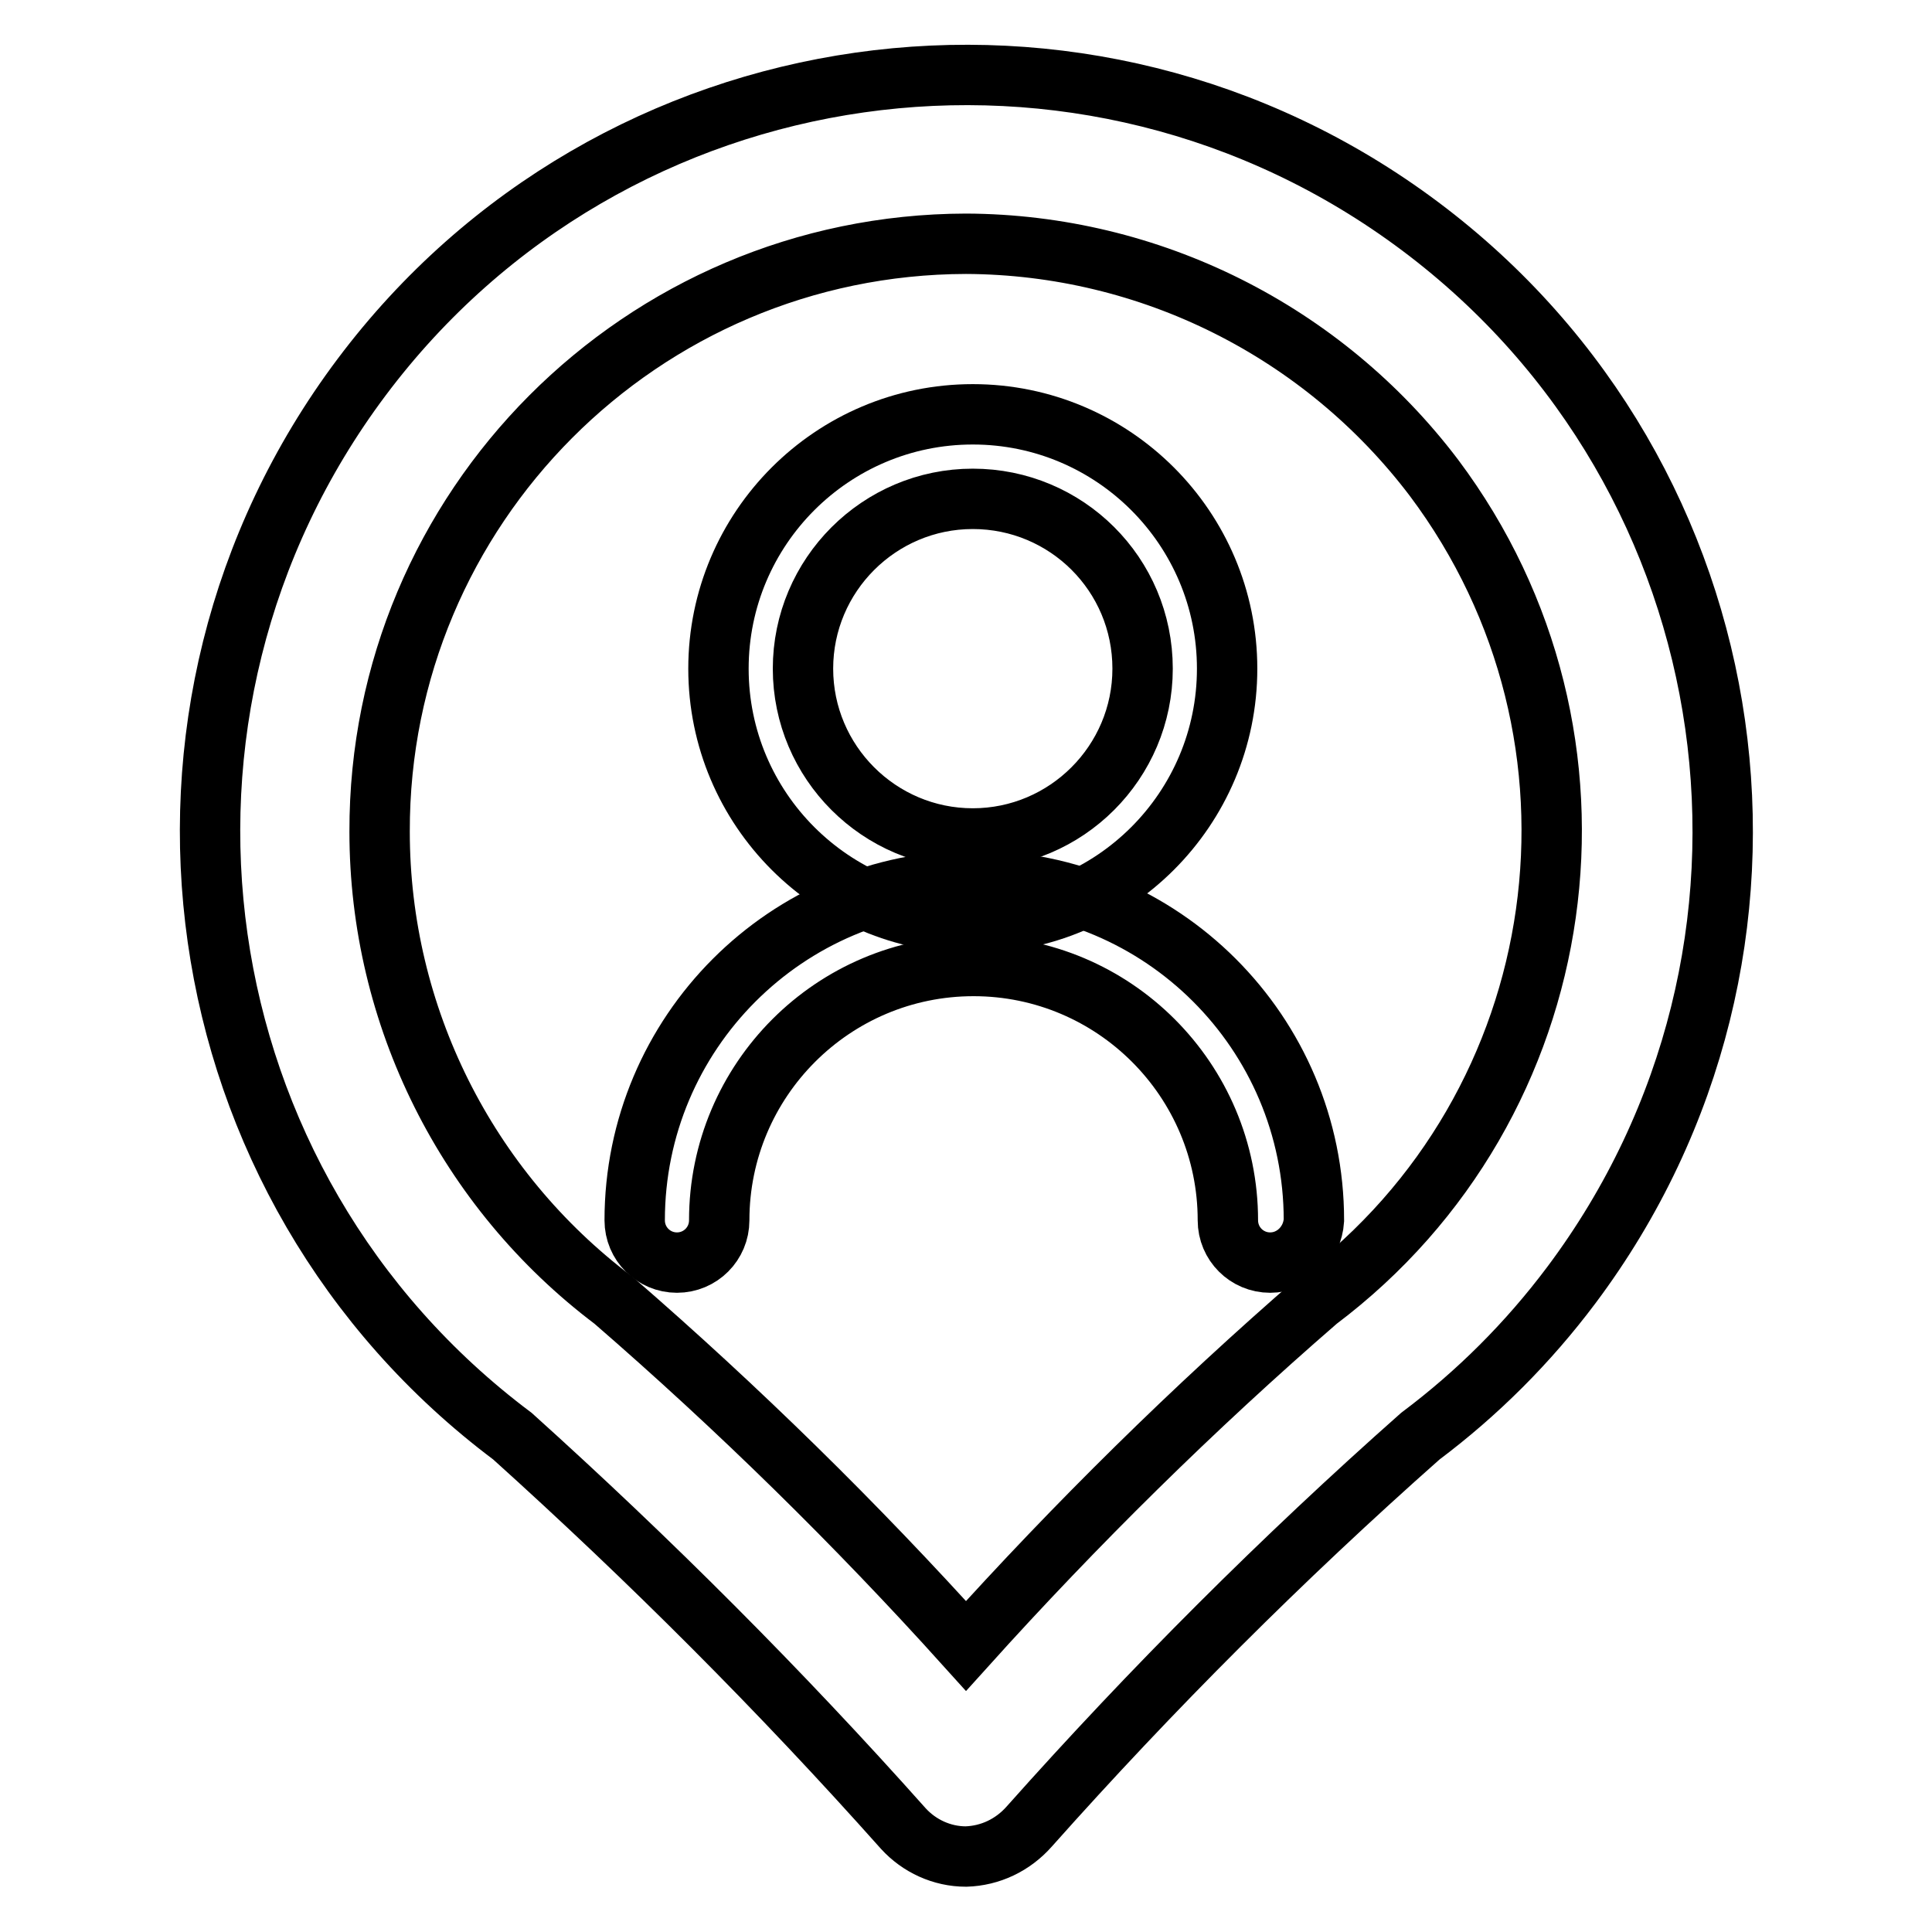
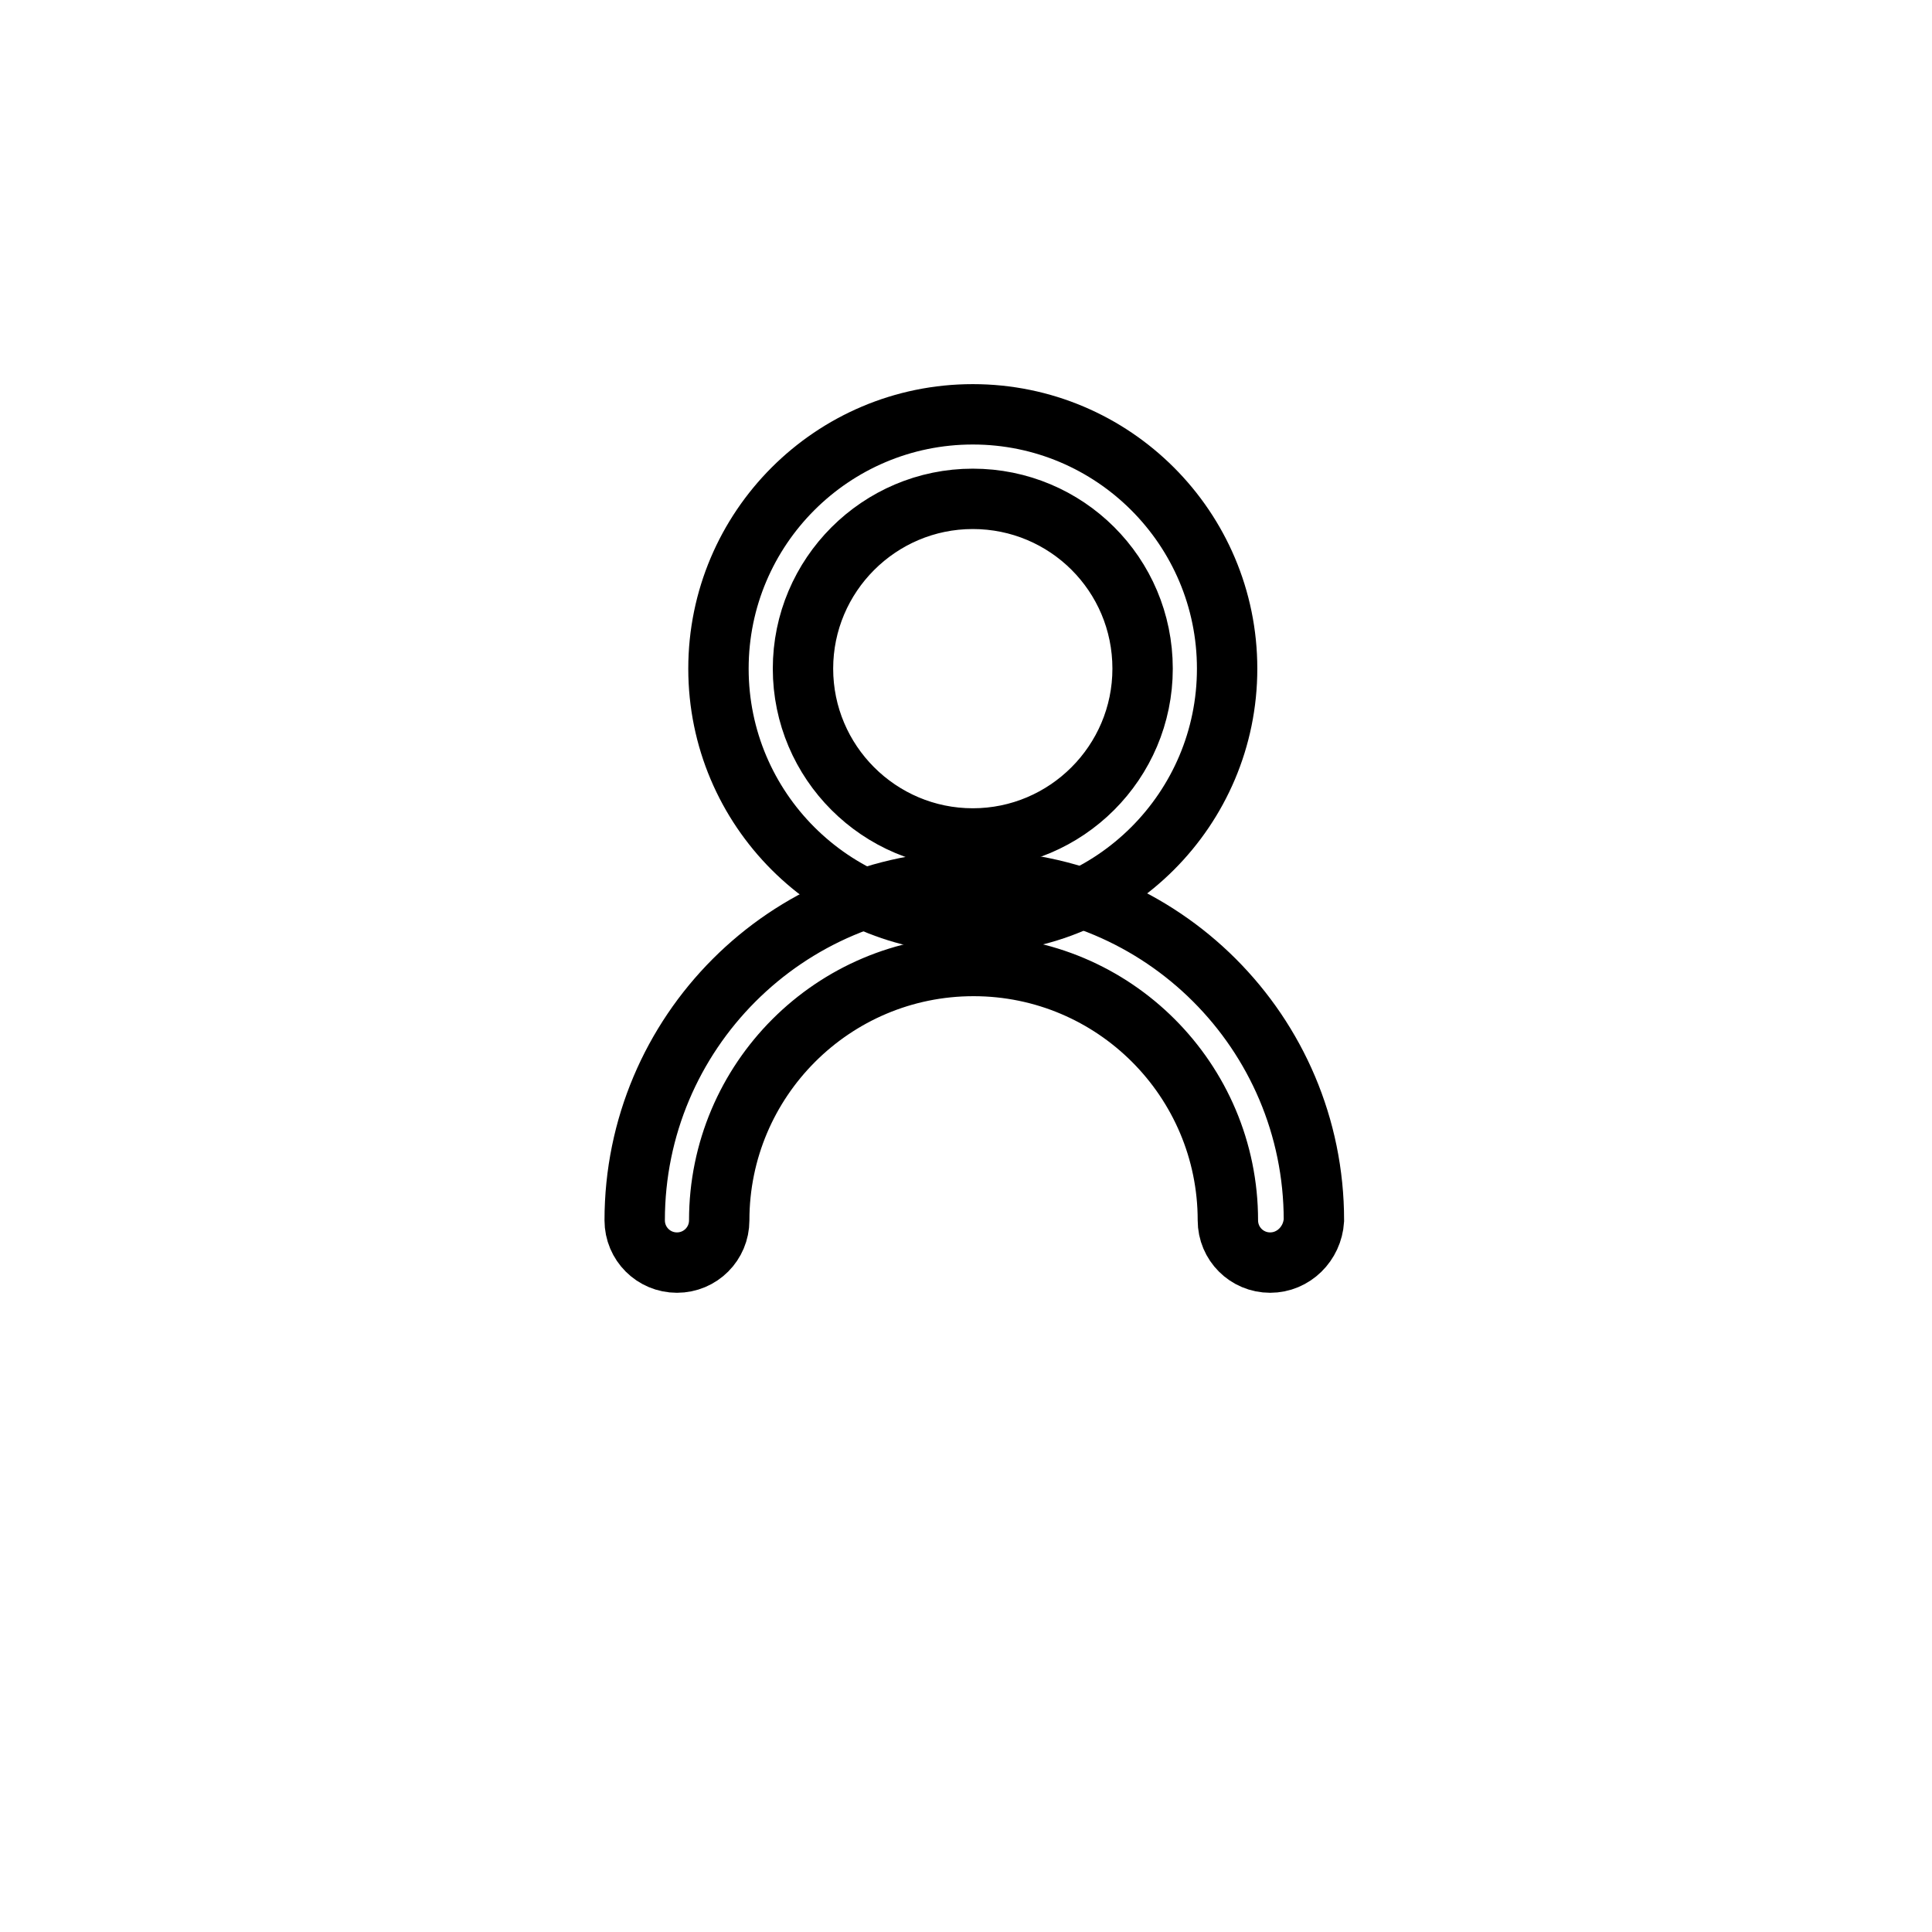
<svg xmlns="http://www.w3.org/2000/svg" version="1.1" x="0px" y="0px" viewBox="0 0 256 256" enable-background="new 0 0 256 256" xml:space="preserve">
  <g>
-     <path stroke-width="8" fill-opacity="0" stroke="#000000" d="M128,246c-3.2,0-6.2-1.4-8.3-3.7c-16.3-18.3-33.6-35.6-51.8-52c-44.3-33.2-53.2-96-20-140.3 c33.2-44.3,96-53.2,140.3-20c44.3,33.2,53.2,96,20,140.3c-5.7,7.6-12.4,14.3-20,20c-18.3,16.2-35.6,33.5-51.8,51.7 C134.2,244.5,131.2,245.9,128,246z M128,32.3c-43,0.1-77.8,35-77.7,77.9c0,24.4,11.5,47.4,31,62.1c16.5,14.3,32.1,29.6,46.7,45.8 c14.6-16.2,30.1-31.5,46.6-45.8c34.3-25.8,41.2-74.6,15.4-109C175.3,43.9,152.4,32.4,128,32.3z" />
    <path stroke-width="8" fill-opacity="0" stroke="#000000" d="M128.9,122.3c-18.6,0-33.7-15.1-33.7-33.7c0-18.6,15.1-33.7,33.7-33.7c18.6,0,33.7,15.1,33.7,33.7 C162.6,107.2,147.5,122.3,128.9,122.3z M128.9,66.1c-12.4,0-22.5,10.1-22.5,22.5c0,12.4,10.1,22.5,22.5,22.5 c12.4,0,22.5-10.1,22.5-22.5l0,0C151.4,76.1,141.3,66.1,128.9,66.1L128.9,66.1z" />
    <path stroke-width="8" fill-opacity="0" stroke="#000000" d="M168.3,167.3c-3.1,0-5.6-2.5-5.6-5.6c0-18.6-15.1-33.7-33.7-33.7c-18.6,0-33.7,15.1-33.7,33.7 c0,3.1-2.5,5.6-5.6,5.6c-3.1,0-5.6-2.5-5.6-5.6c0,0,0,0,0,0c0-24.8,20.1-45,45-45c24.8,0,45,20.1,45,45 C173.9,164.8,171.4,167.3,168.3,167.3L168.3,167.3z" />
  </g>
</svg>